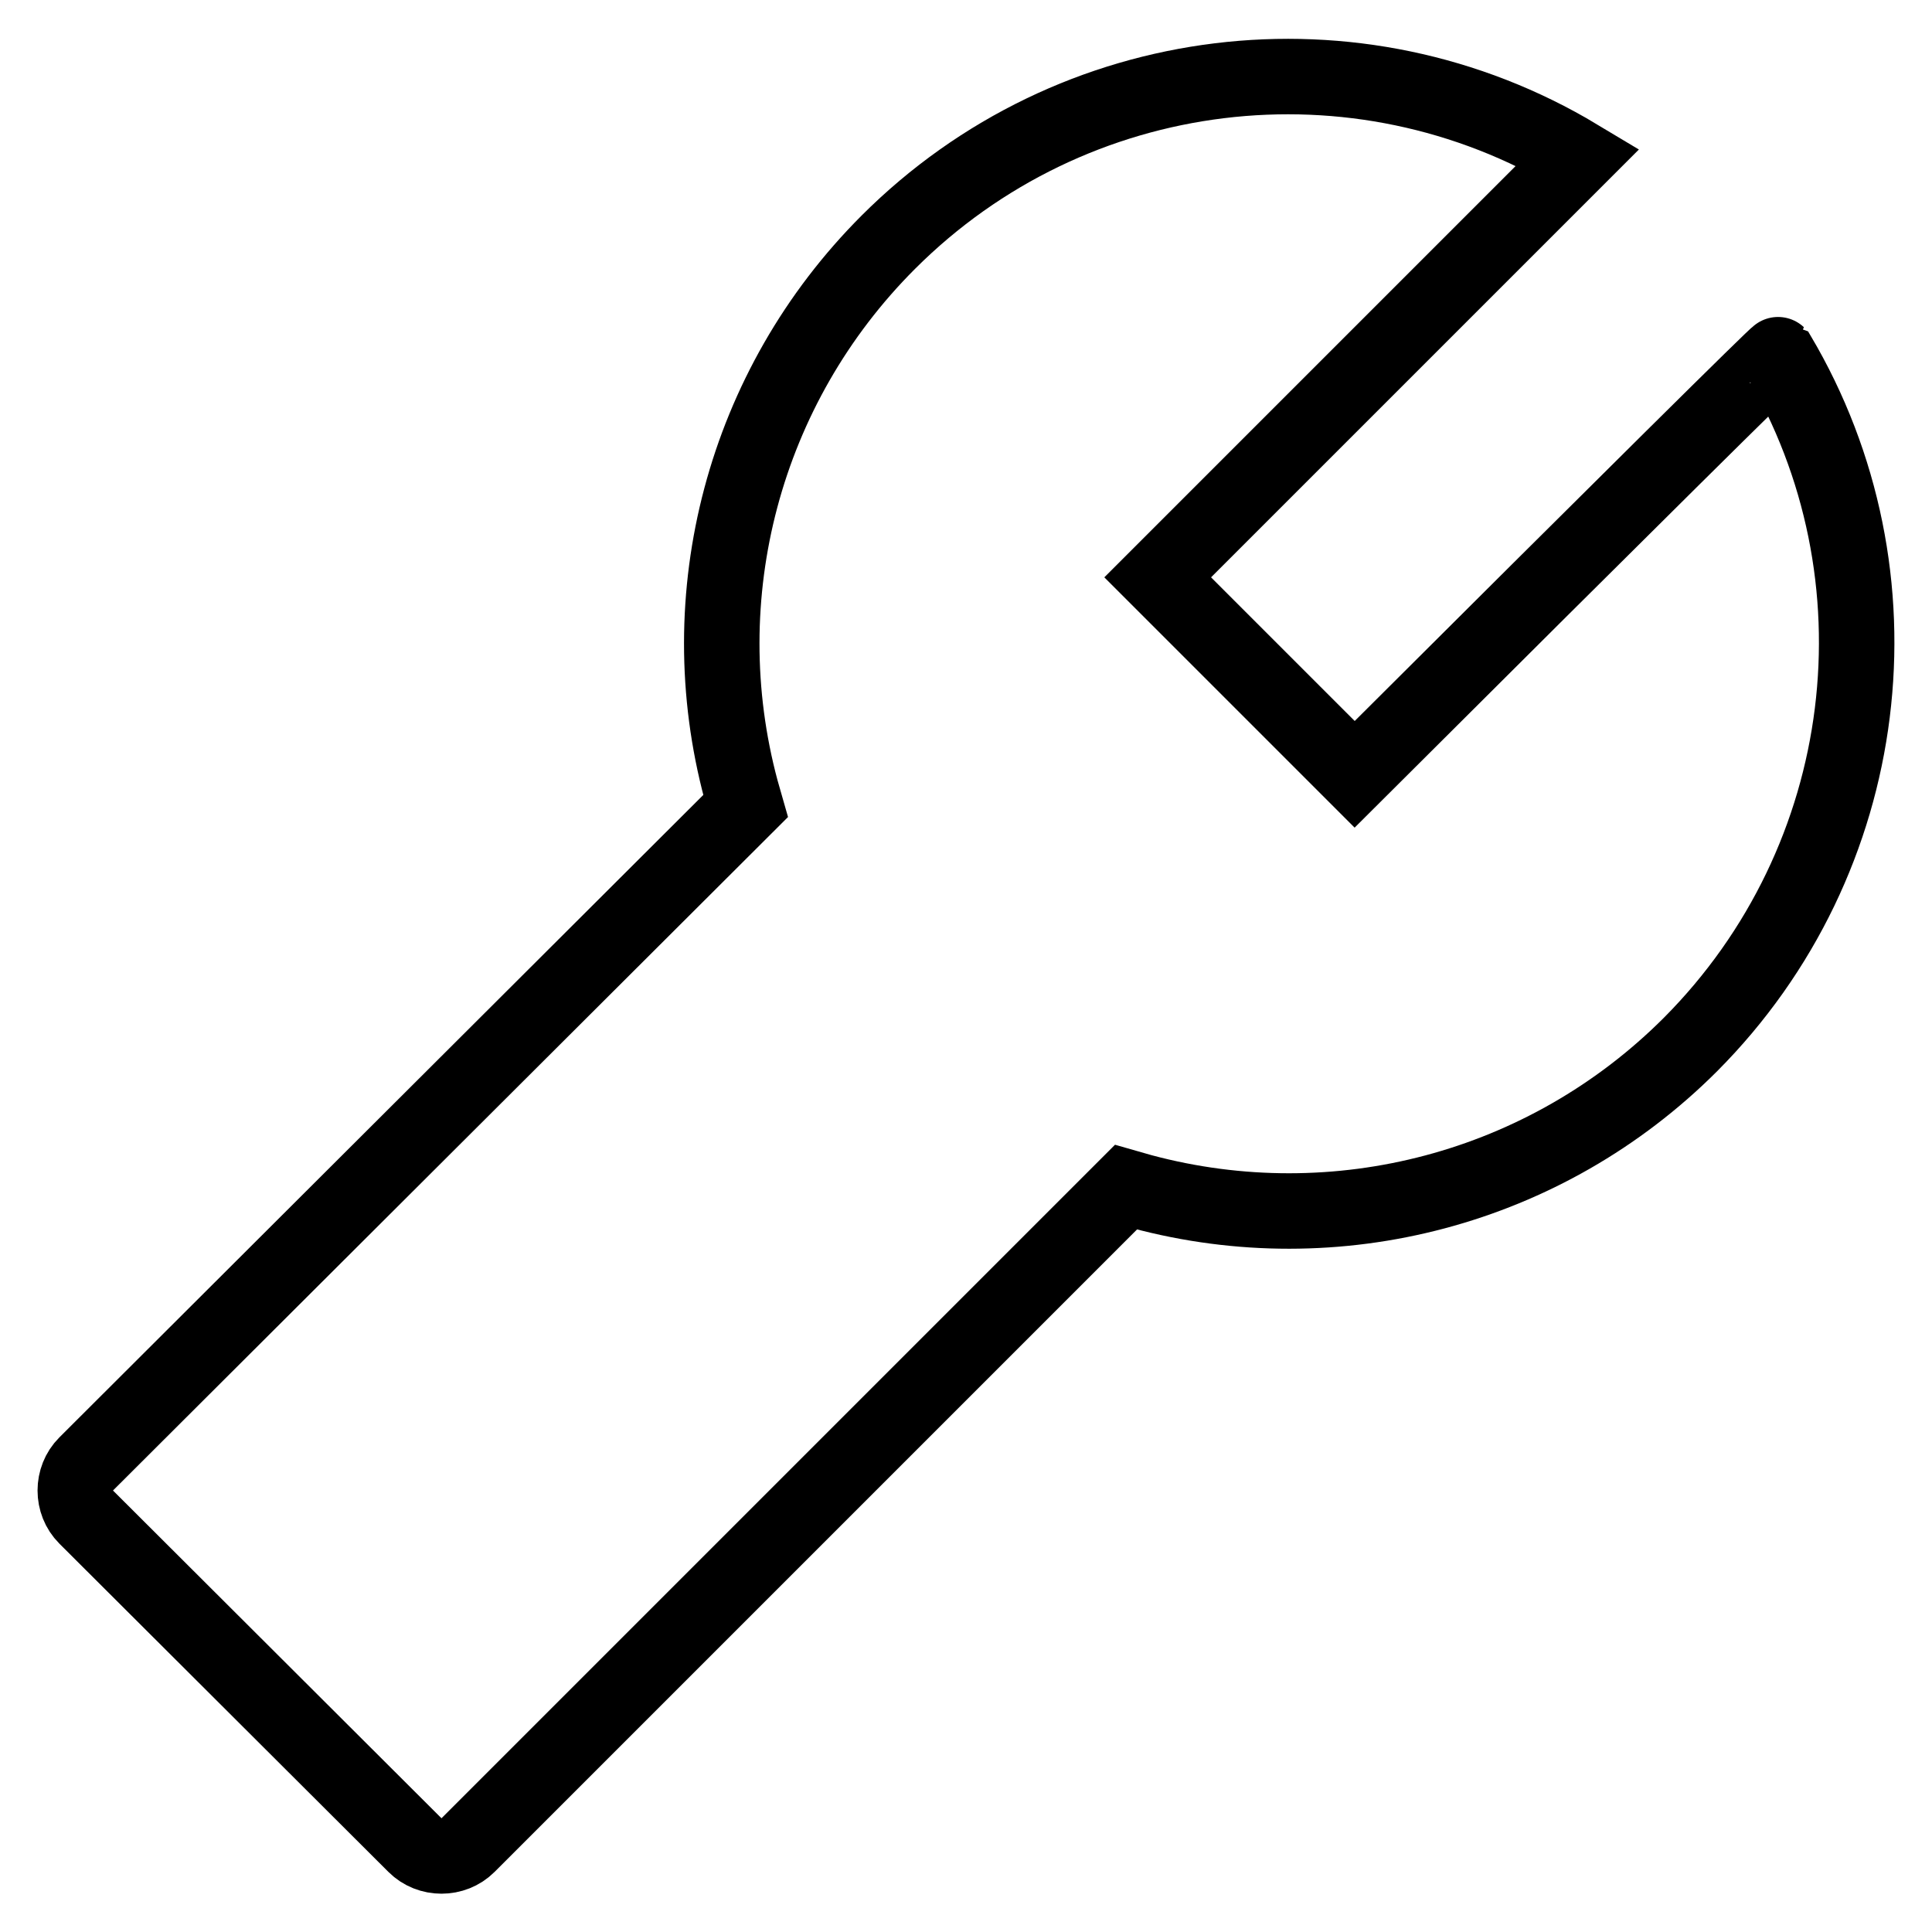
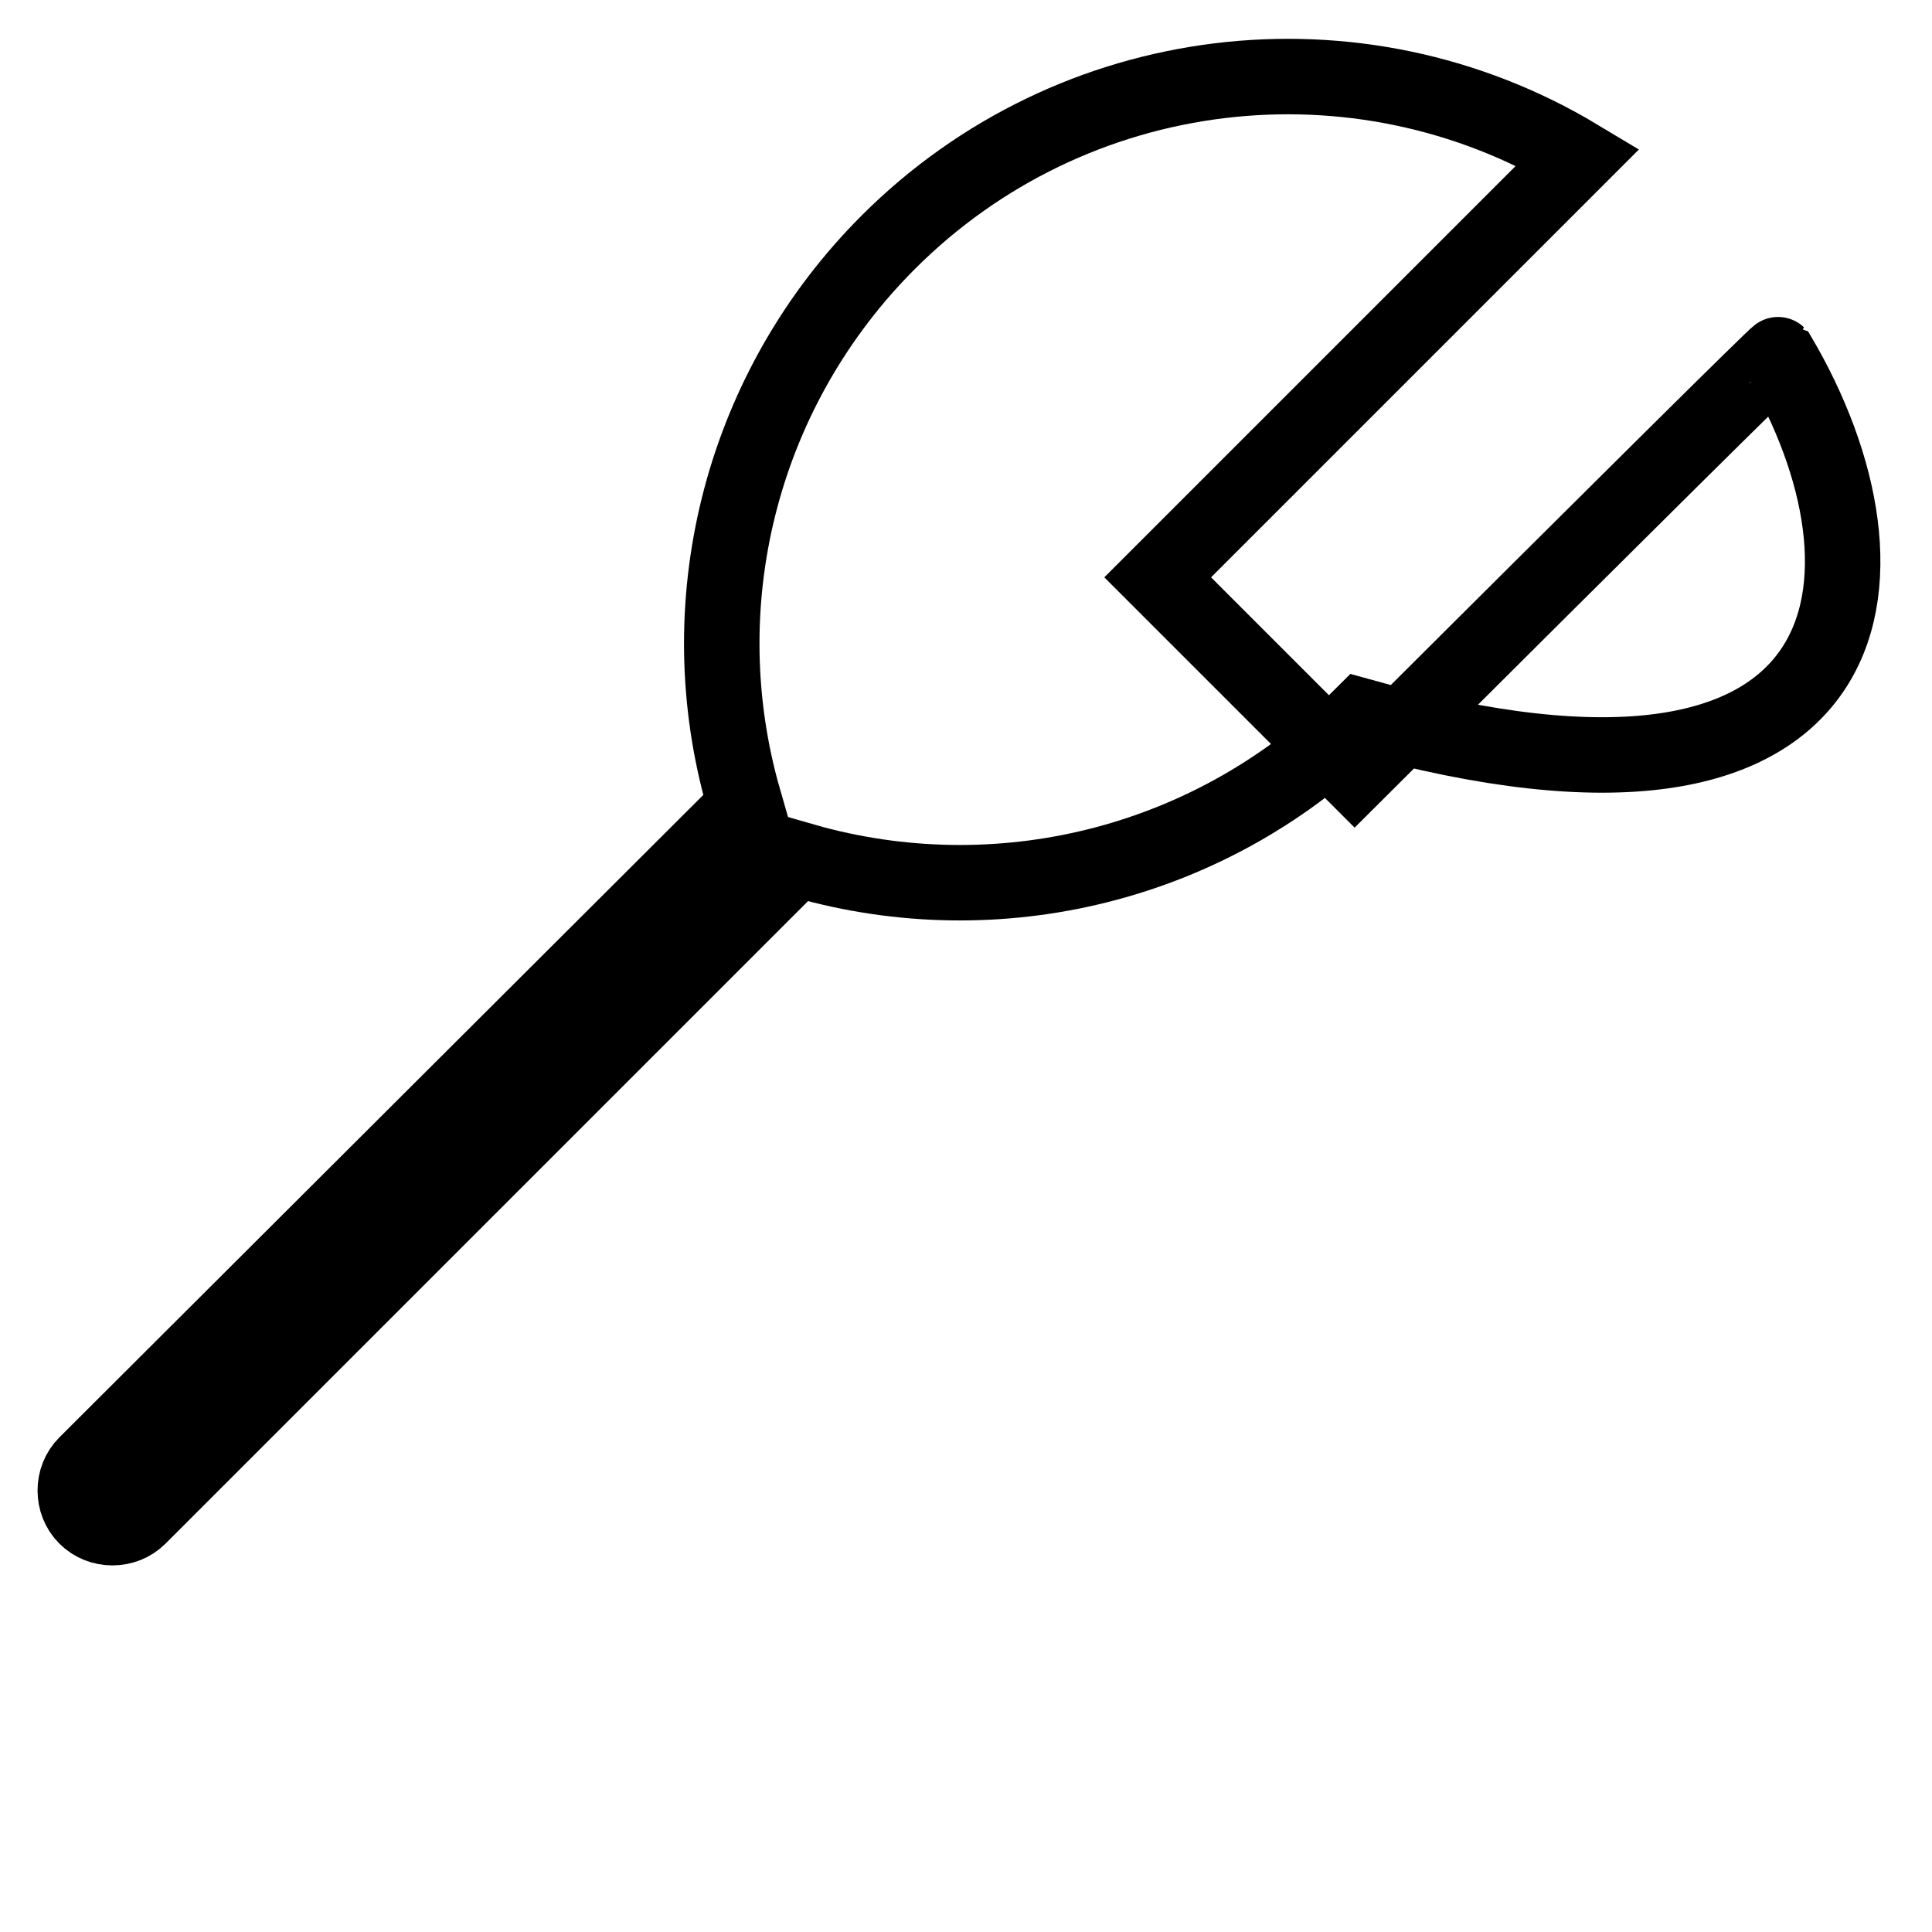
<svg xmlns="http://www.w3.org/2000/svg" version="1.1" x="0px" y="0px" viewBox="0 0 256 256" enable-background="new 0 0 256 256" xml:space="preserve">
  <g>
-     <path stroke-width="10" fill-opacity="0" stroke="#000000" d="M235.6,47c-0.1-0.1-18.8,18.4-56.1,55.6l-26.1-26.1l55.7-55.7c-29.3-17.6-67-13.1-91.4,11.3 c-19.2,19.2-26.4,46.9-19.5,72.6l0.6,2.1L11.4,194c-1.9,1.9-1.9,5.1,0,7L55,244.5c1.9,1.9,5.1,1.9,7,0l87.2-87.2l2.1,0.6 c25.8,6.9,53.5-0.3,72.7-19.5C248.4,113.9,252.9,76.2,235.6,47z" />
+     <path stroke-width="10" fill-opacity="0" stroke="#000000" d="M235.6,47c-0.1-0.1-18.8,18.4-56.1,55.6l-26.1-26.1l55.7-55.7c-29.3-17.6-67-13.1-91.4,11.3 c-19.2,19.2-26.4,46.9-19.5,72.6l0.6,2.1L11.4,194c-1.9,1.9-1.9,5.1,0,7c1.9,1.9,5.1,1.9,7,0l87.2-87.2l2.1,0.6 c25.8,6.9,53.5-0.3,72.7-19.5C248.4,113.9,252.9,76.2,235.6,47z" />
  </g>
</svg>